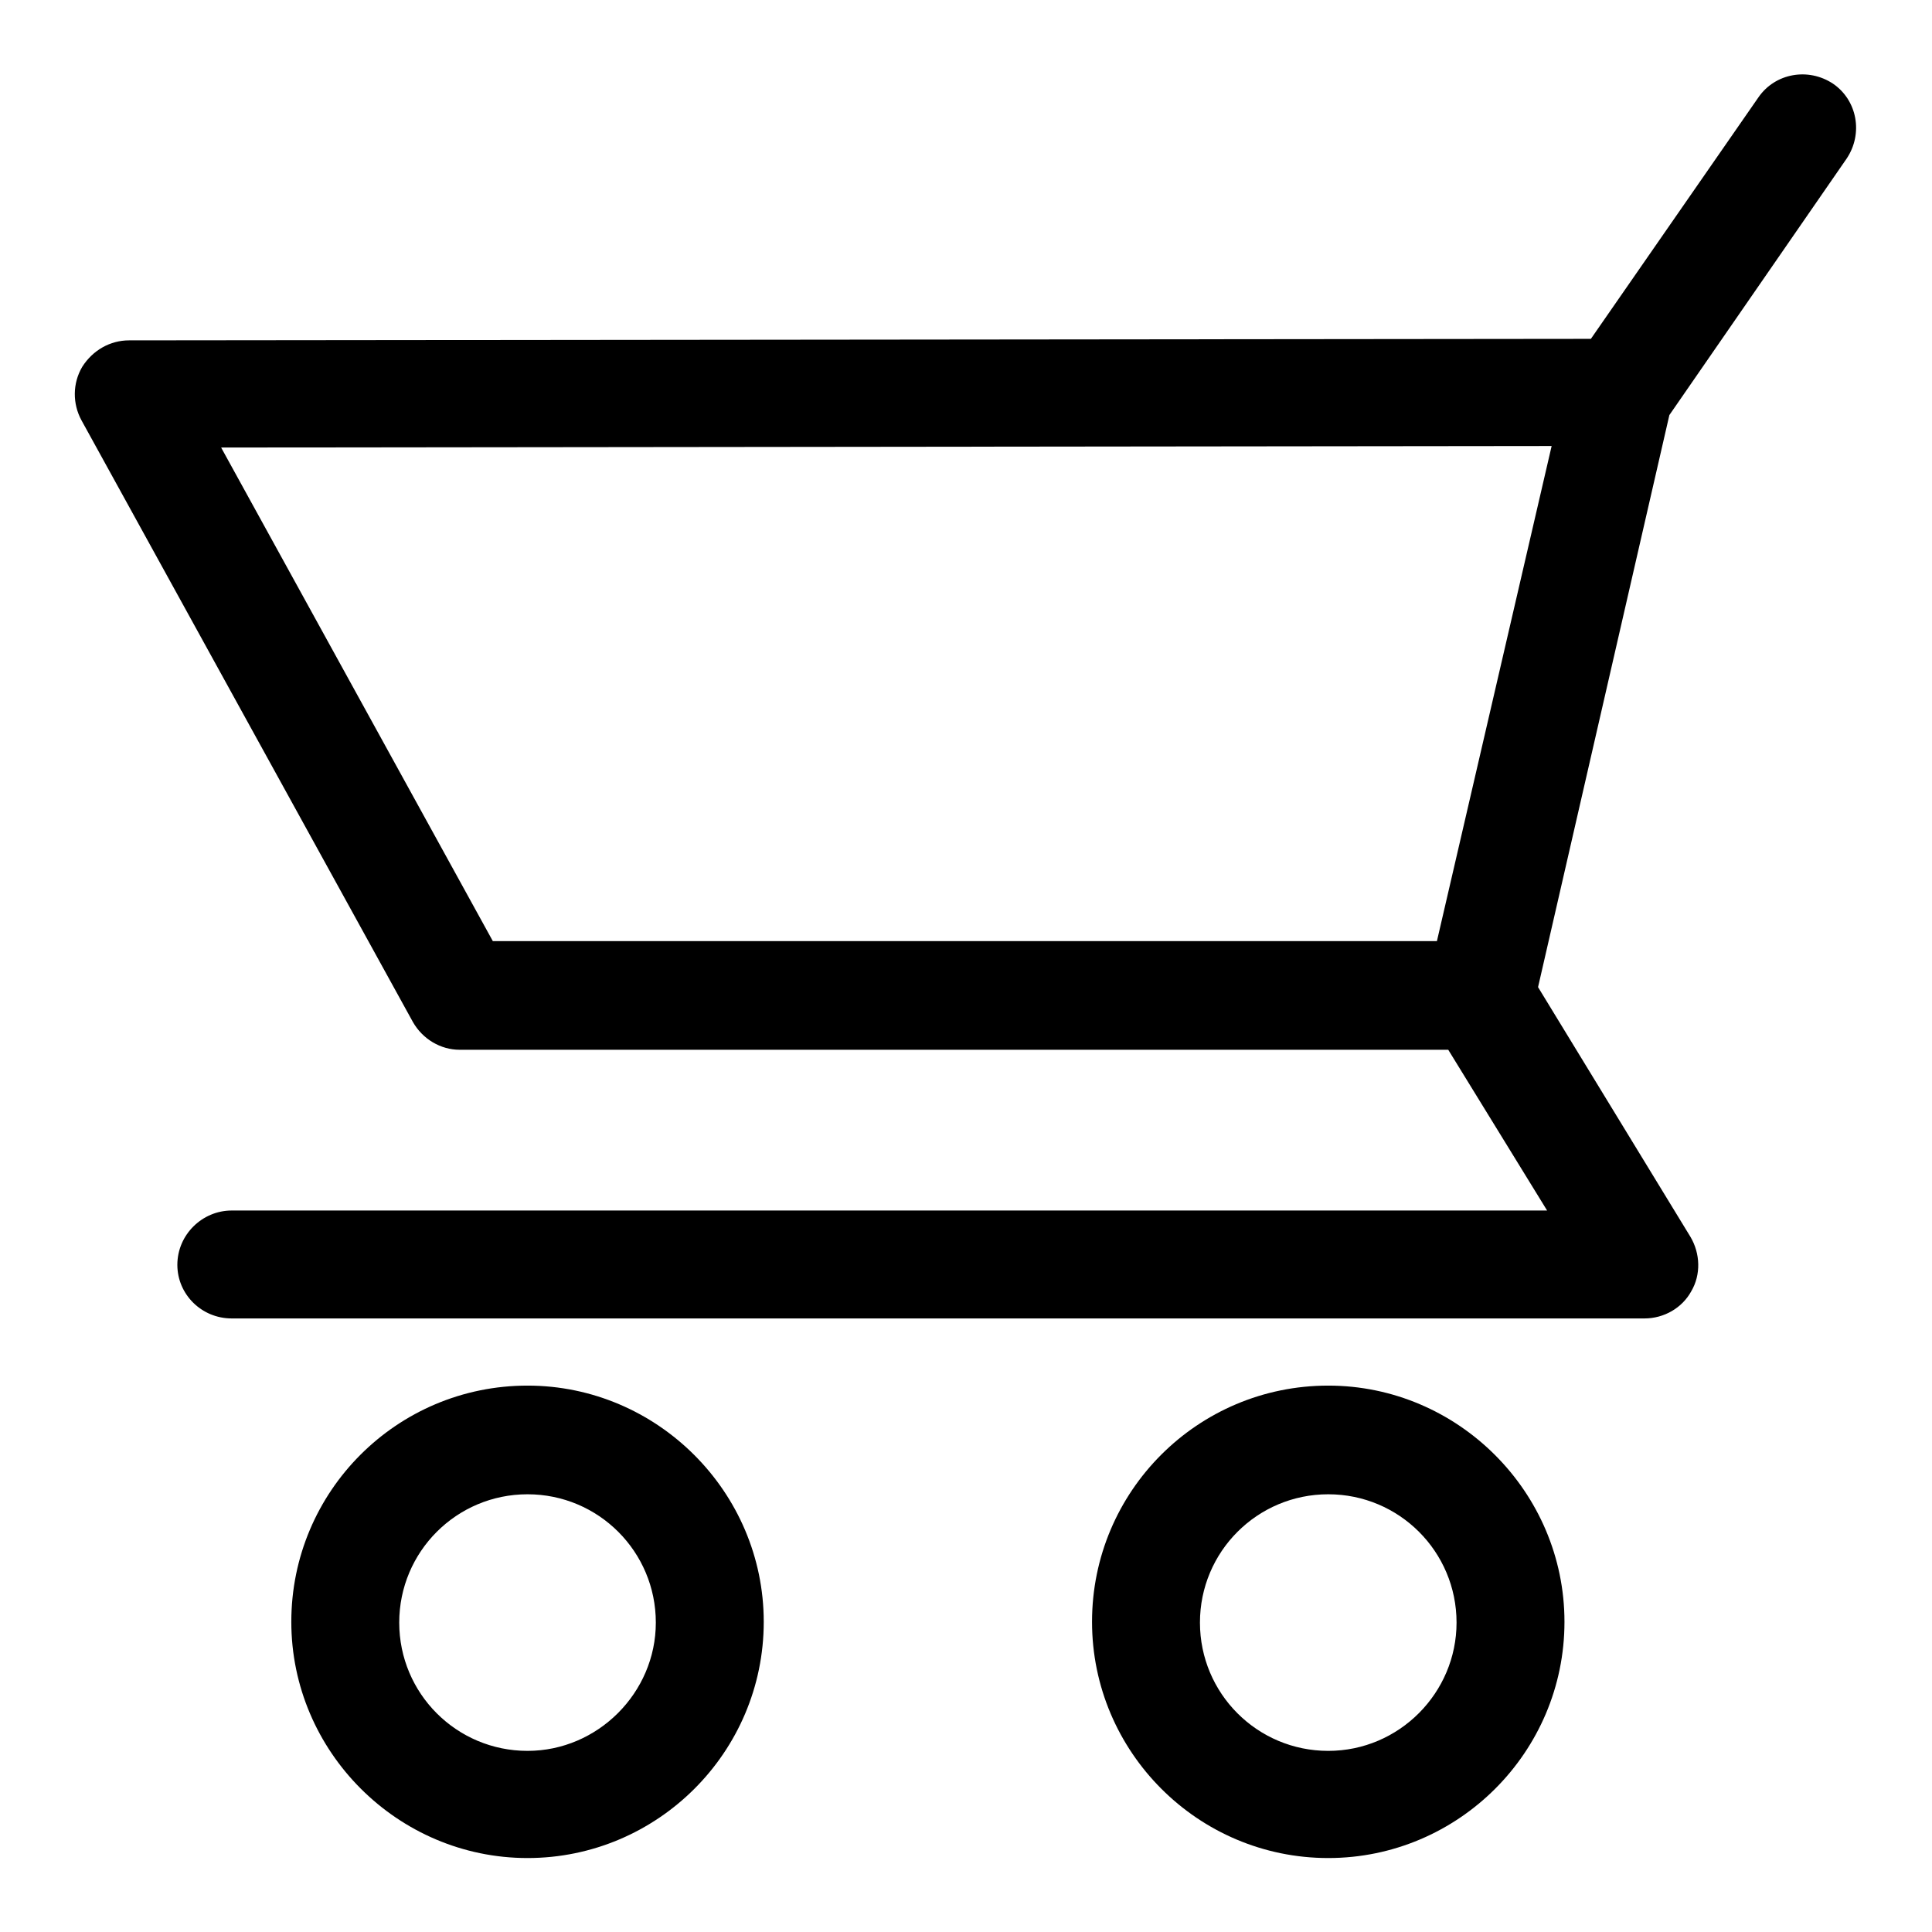
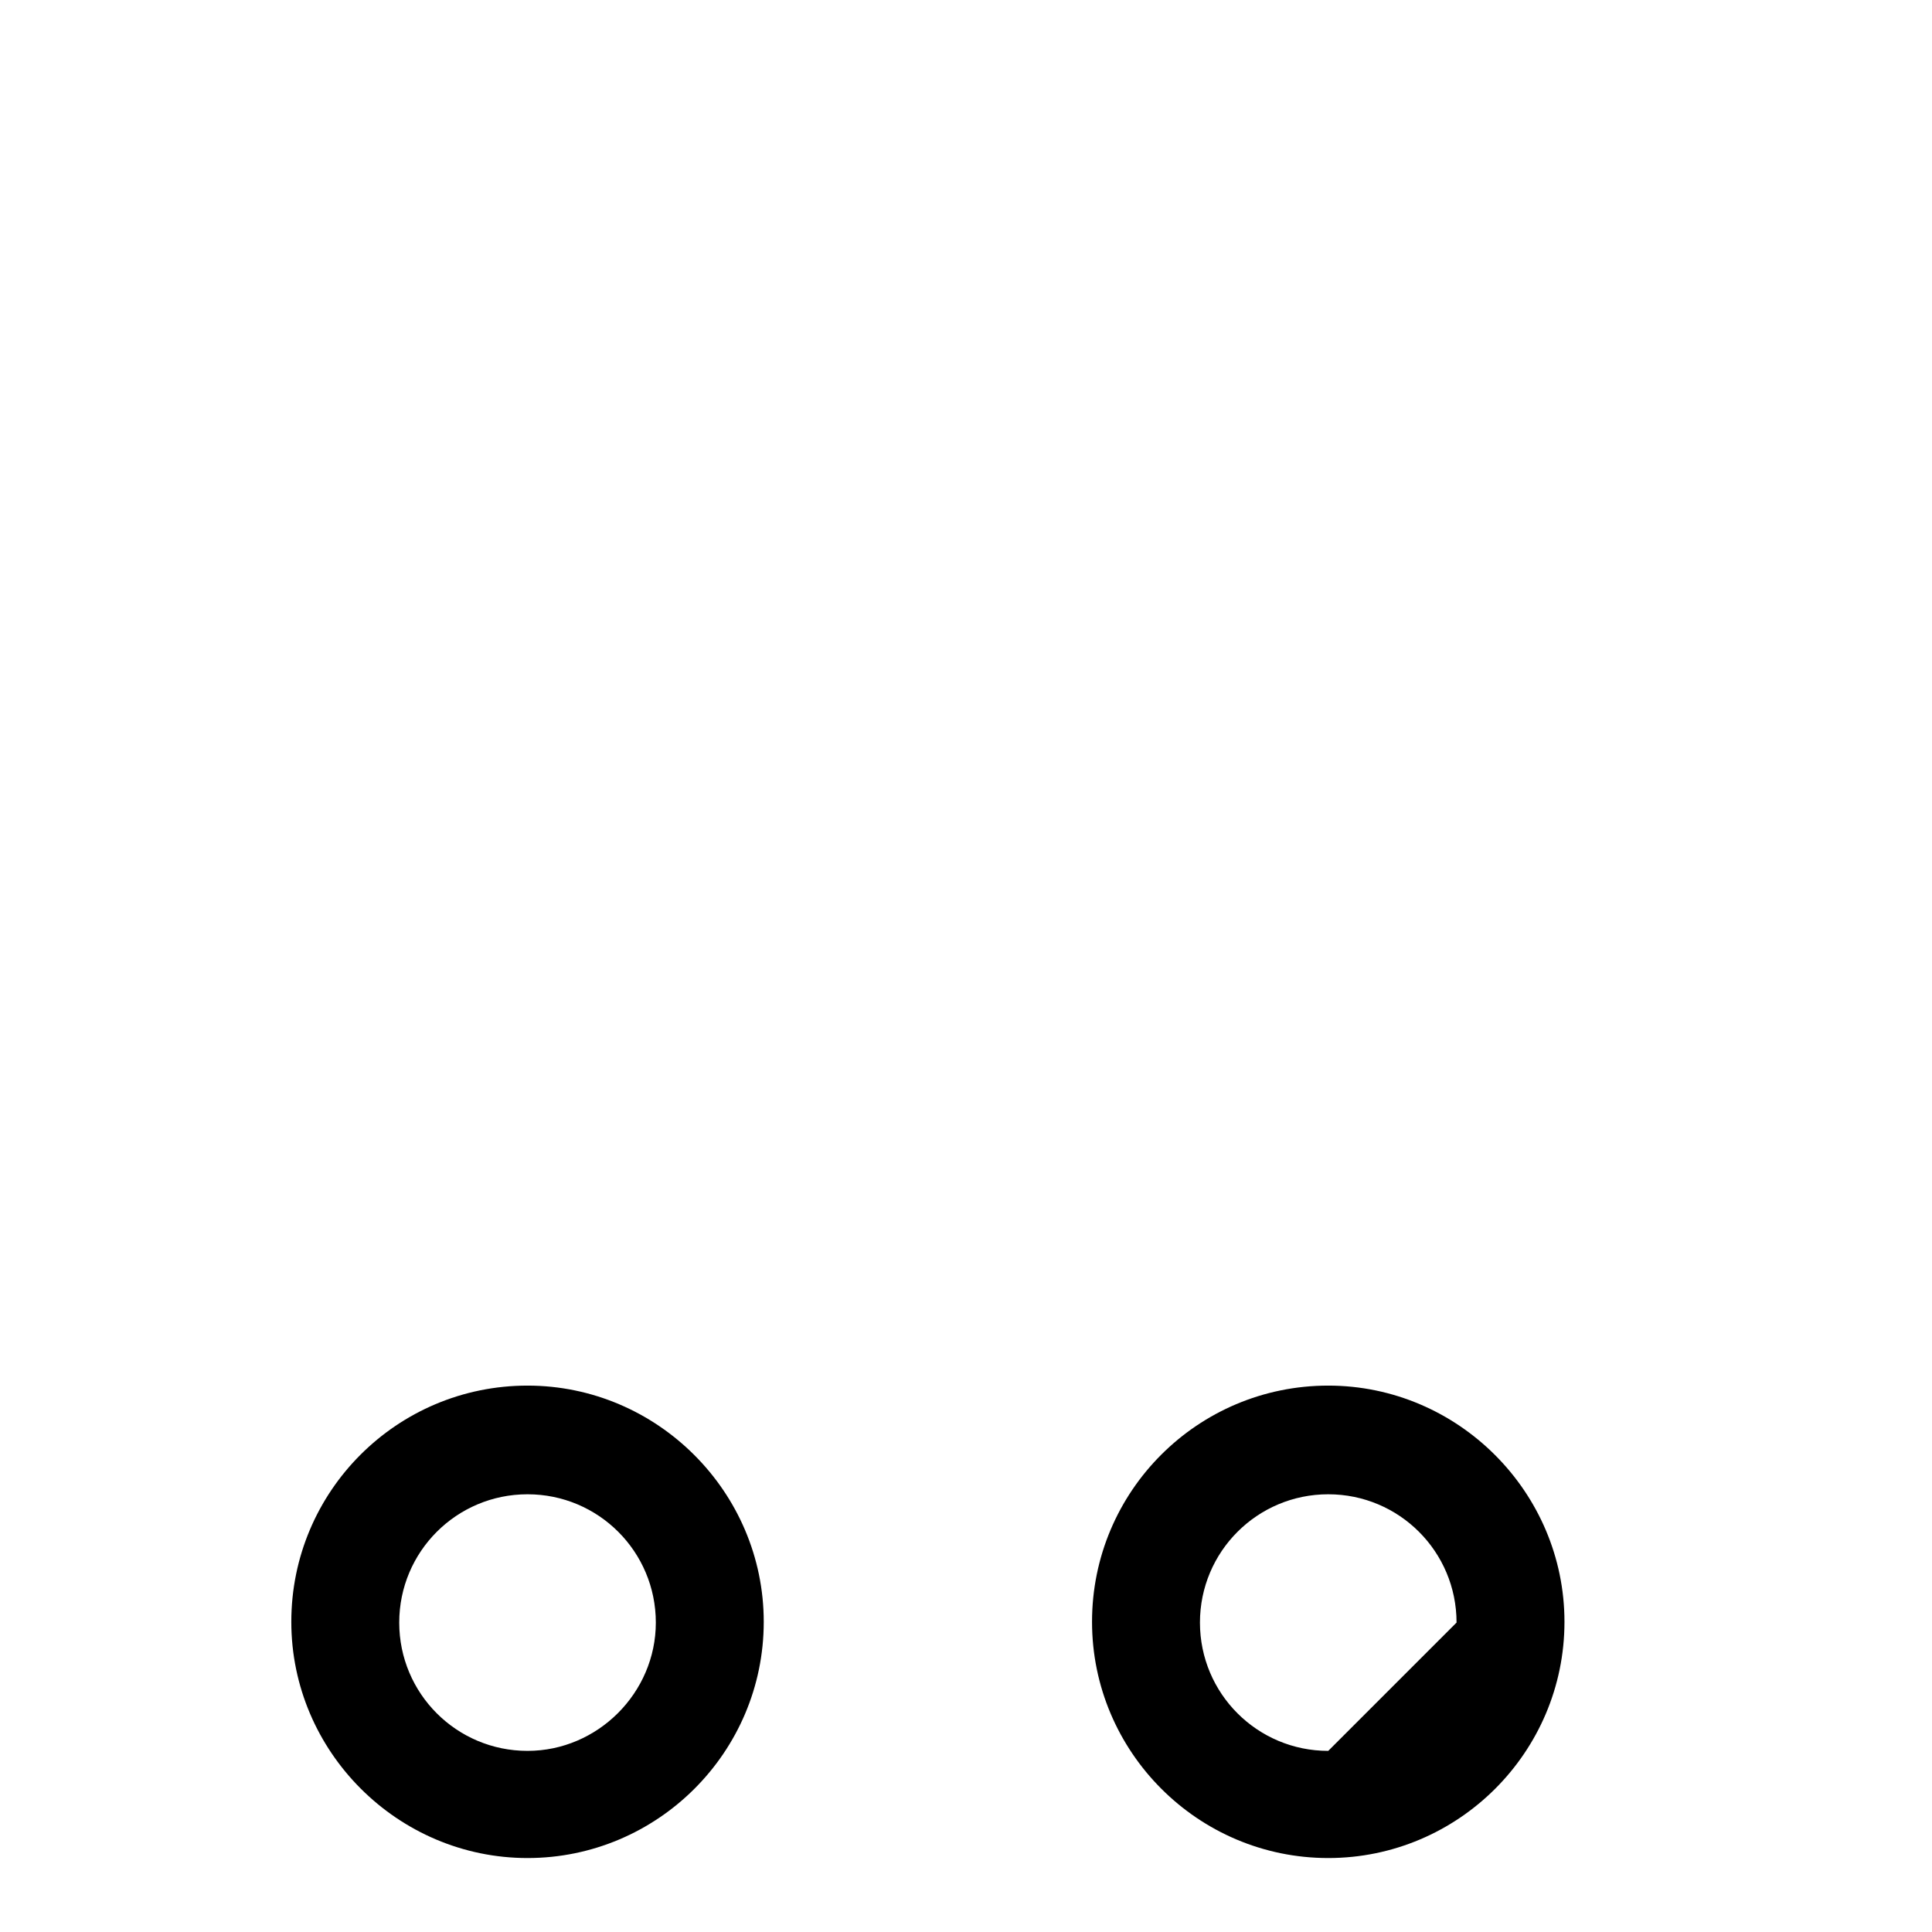
<svg xmlns="http://www.w3.org/2000/svg" version="1.1" x="0px" y="0px" viewBox="0 0 256 256" enable-background="new 0 0 256 256" xml:space="preserve">
  <g>
    <g>
      <path fill="#000000" d="M69.9,183.6c-17.3,0-31.3,14-31.3,31.3c0,17.2,14.1,31.3,31.3,31.3c17.2,0,31.3-14,31.3-31.3C101.2,197.7,87.1,183.6,69.9,183.6 M69.9,232c-9.4,0-17-7.6-17-17c0-9.4,7.6-17,17-17c9.4,0,17,7.6,17,17C86.9,224.3,79.2,232,69.9,232" />
-       <path fill="#000000" d="M176,183.6c-17.3,0-31.3,14-31.3,31.3c0,17.2,14,31.3,31.3,31.3c17.2,0,31.3-14,31.3-31.3C207.3,197.7,193.2,183.6,176,183.6 M176,232c-9.4,0-17-7.6-17-17c0-9.4,7.6-17,17-17c9.4,0,17,7.6,17,17C193,224.3,185.4,232,176,232" />
-       <path fill="#000000" d="M244.7,21c2.2-3.3,1.4-7.7-1.8-9.9c-3.3-2.2-7.7-1.4-9.9,1.8l-22.2,32L17.1,45.1c-2.5,0-4.8,1.3-6.2,3.5c-1.3,2.2-1.3,4.9-0.1,7.1l43.9,79.7c1.3,2.3,3.7,3.7,6.2,3.7h131l13.1,21.3H30.7c-3.9,0-7.2,3.2-7.2,7.2c0,3.9,3.2,7.1,7.2,7.1h187.2c2.6,0,5-1.4,6.2-3.6c1.3-2.2,1.2-5-0.1-7.2l-20.2-33.1L221.2,55L244.7,21z M190.4,124.7H65.3L29.3,59.3l176.3-0.2L190.4,124.7z" />
+       <path fill="#000000" d="M176,183.6c-17.3,0-31.3,14-31.3,31.3c0,17.2,14,31.3,31.3,31.3c17.2,0,31.3-14,31.3-31.3C207.3,197.7,193.2,183.6,176,183.6 M176,232c-9.4,0-17-7.6-17-17c0-9.4,7.6-17,17-17c9.4,0,17,7.6,17,17" />
    </g>
  </g>
</svg>